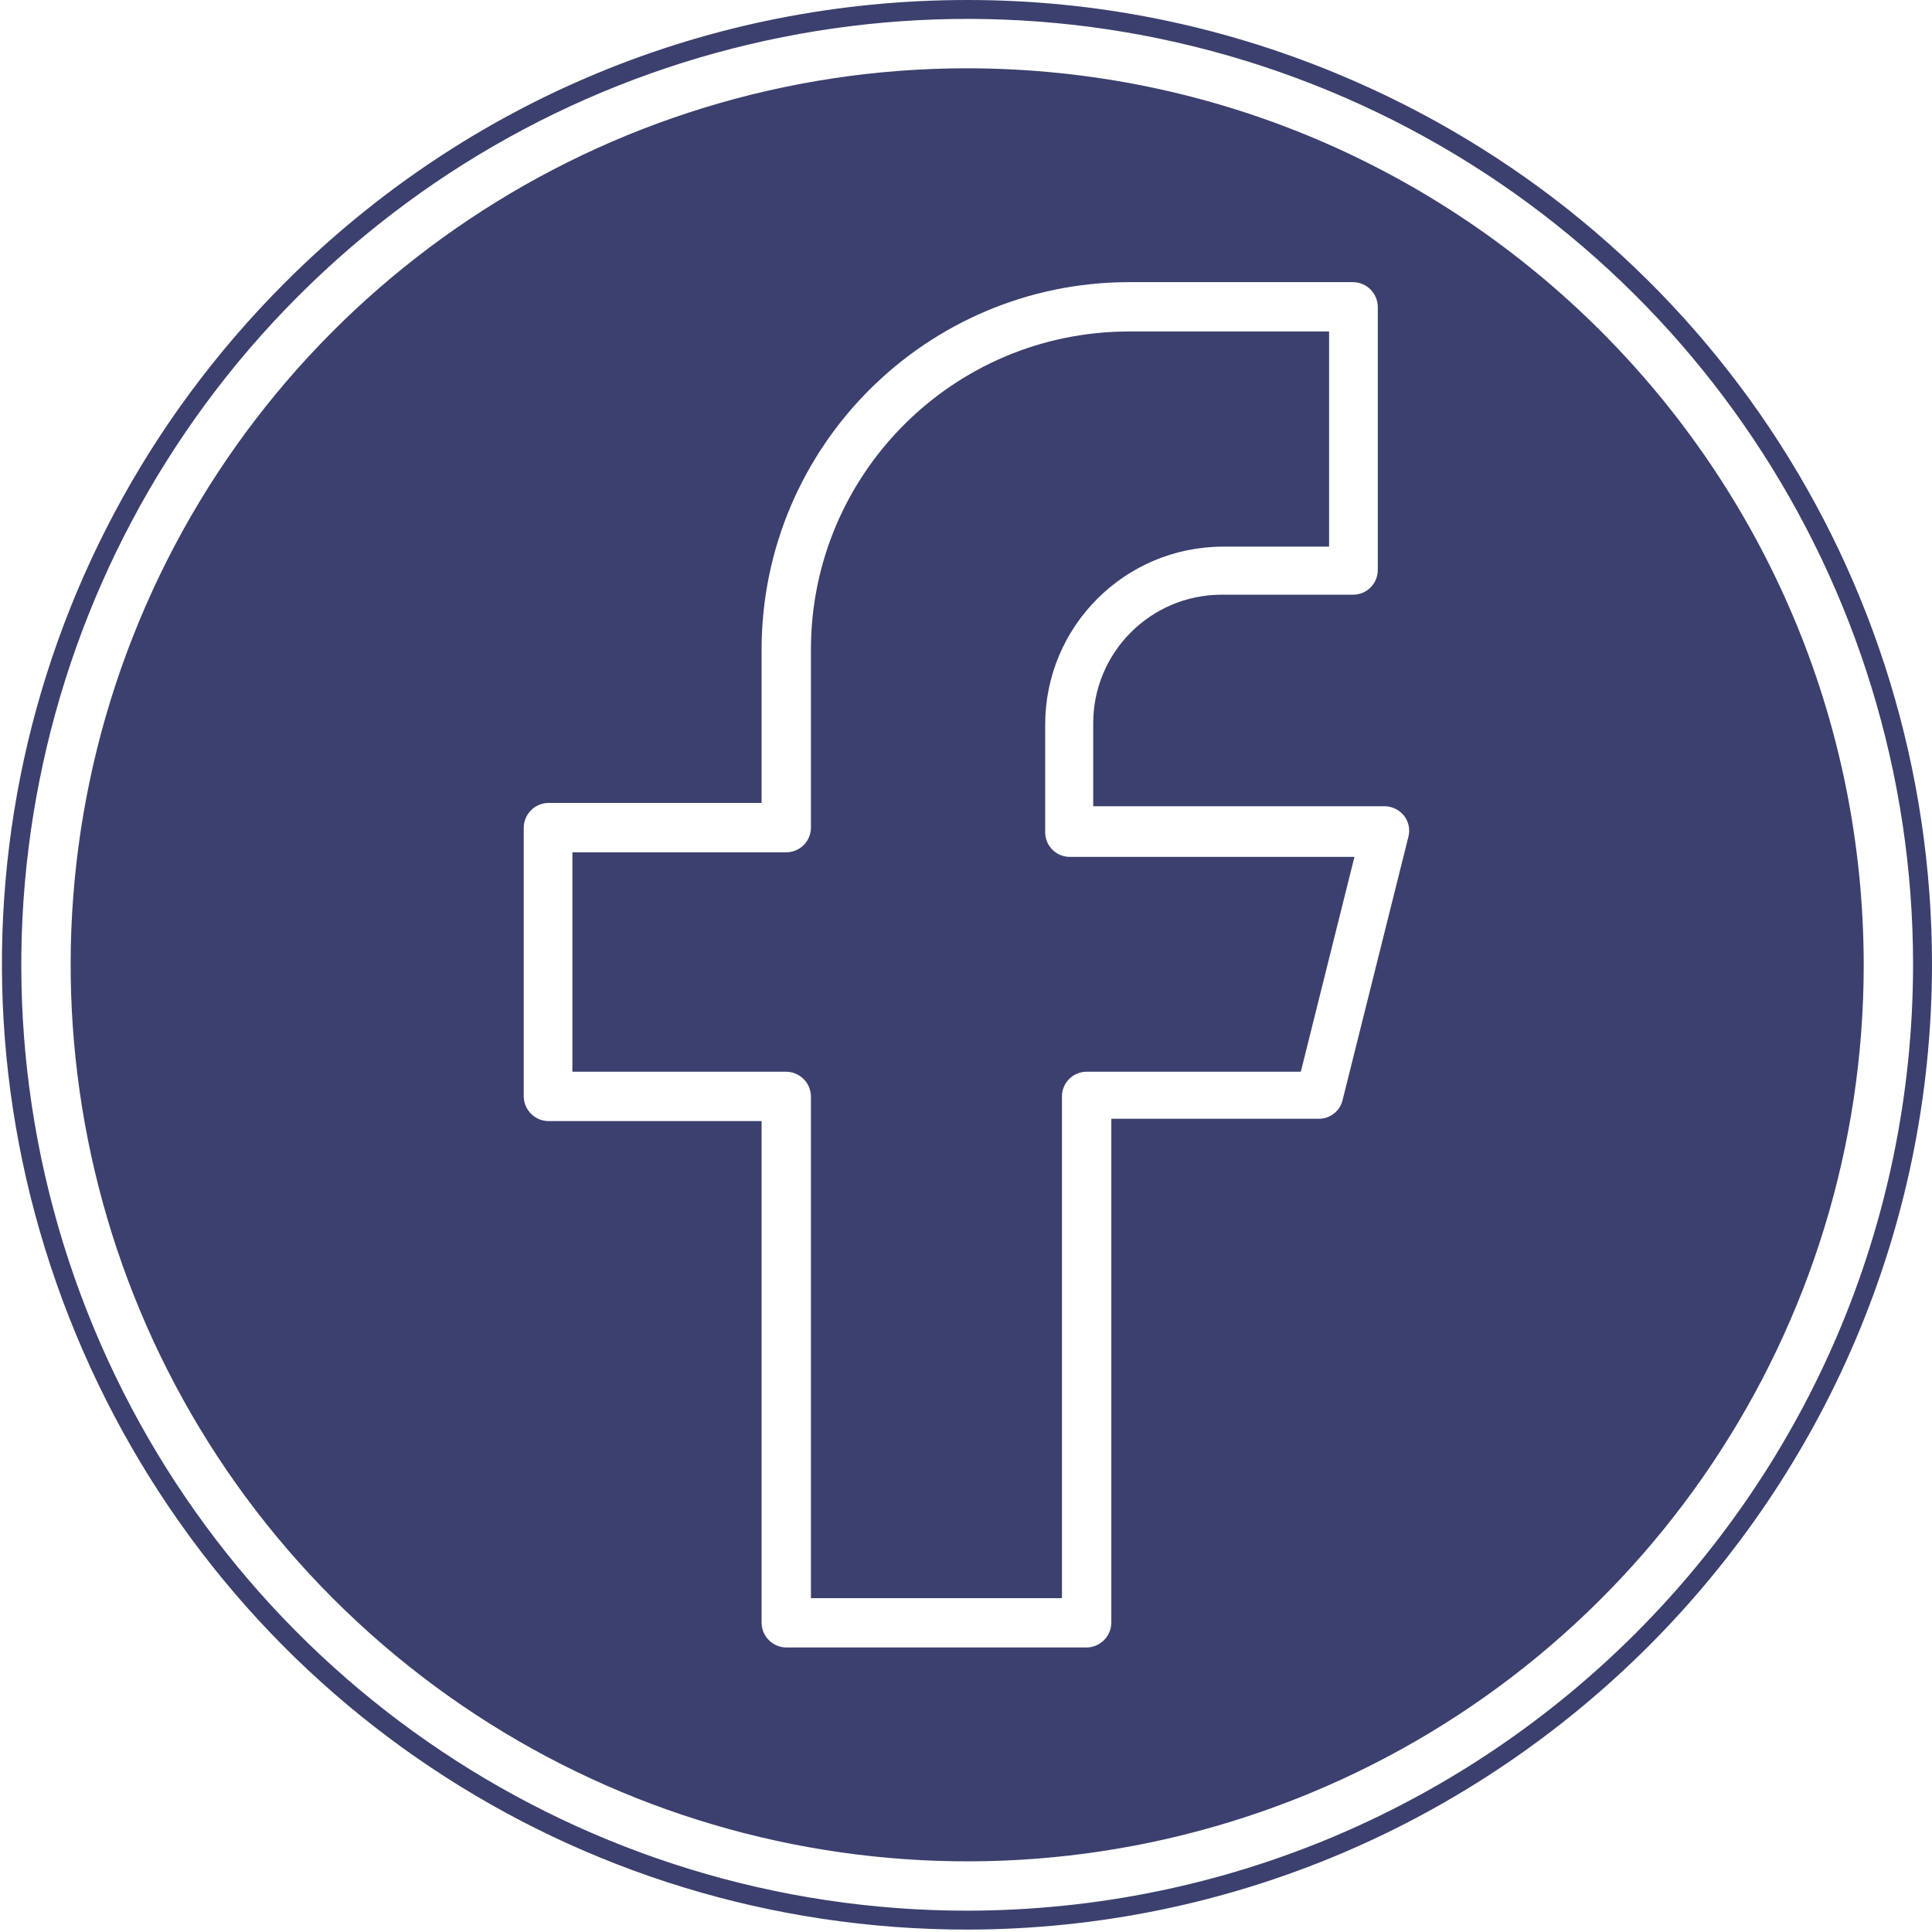
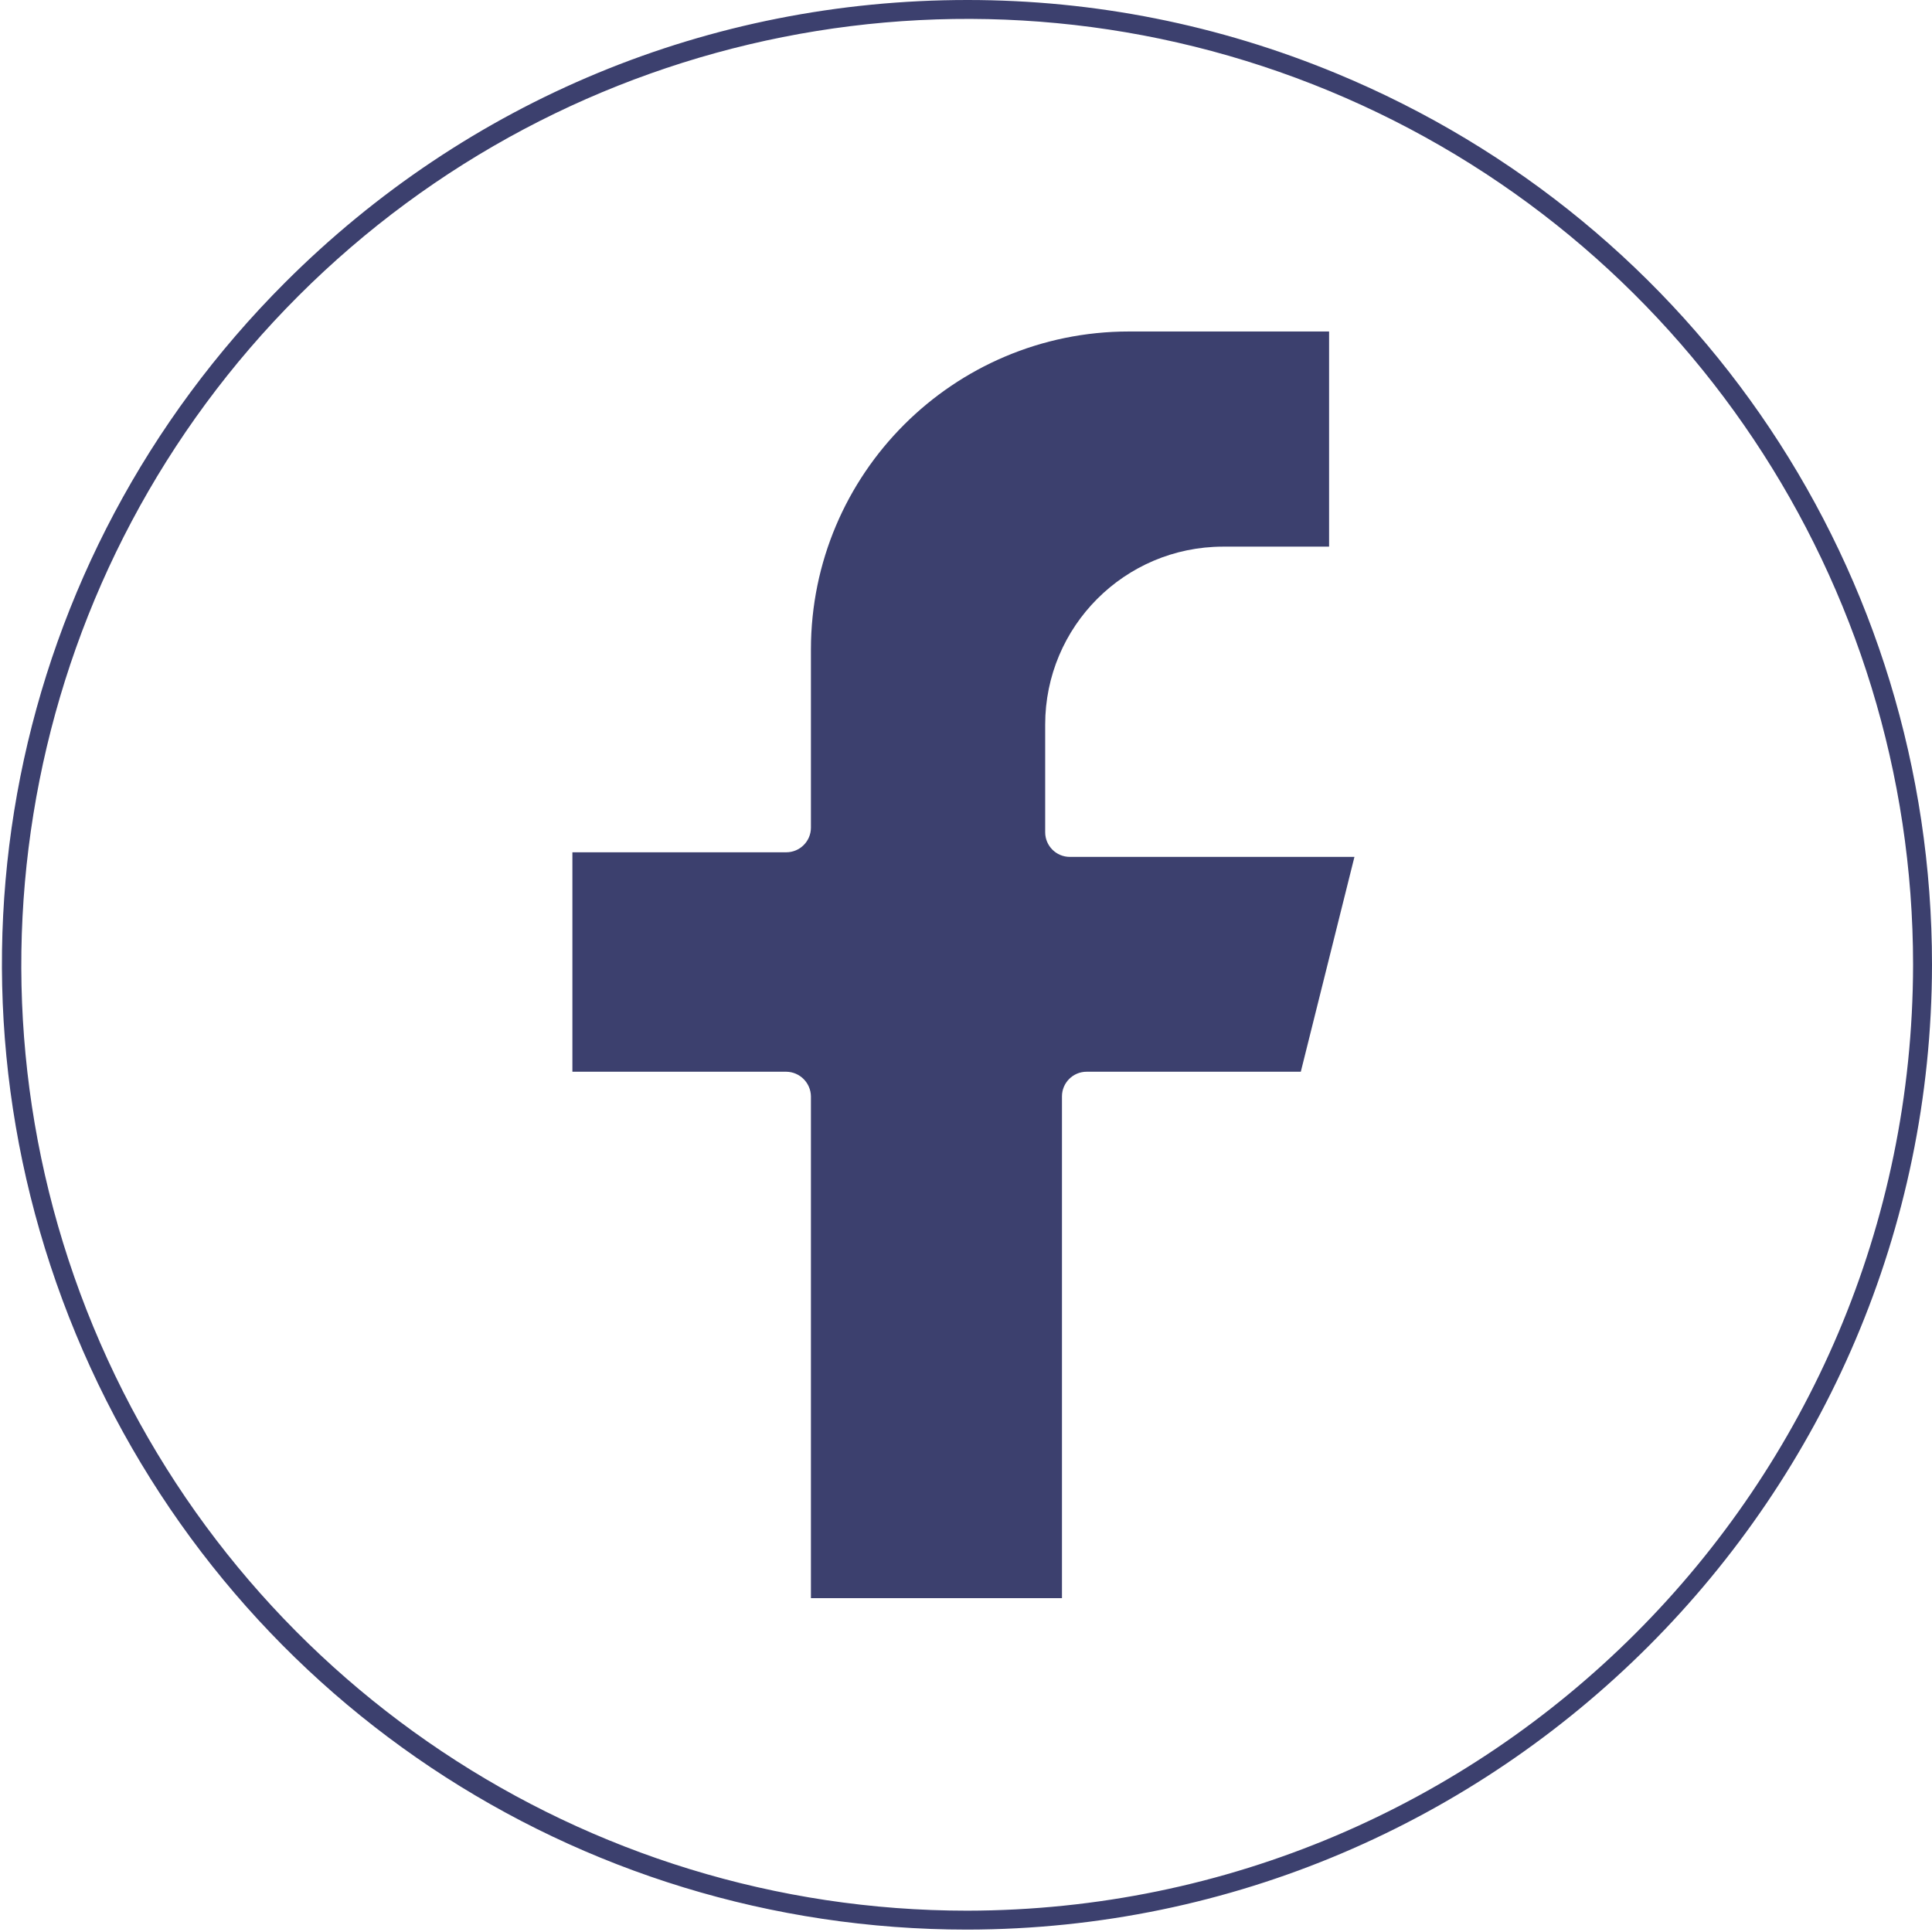
<svg xmlns="http://www.w3.org/2000/svg" fill="#3c406e" height="500.5" preserveAspectRatio="xMidYMid meet" version="1" viewBox="-0.5 0.0 500.5 500.5" width="500.5" zoomAndPan="magnify">
  <defs>
    <clipPath id="a">
-       <path d="M 0 0 L 500 0 L 500 499.879 L 0 499.879 Z M 0 0" />
+       <path d="M 0 0 L 500 0 L 500 499.879 L 0 499.879 M 0 0" />
    </clipPath>
  </defs>
  <g>
    <g id="change1_1">
      <path d="M 270.262 215.594 L 270.262 187.723 C 270.262 162.293 290.852 141.66 316.285 141.613 L 343.812 141.613 L 343.812 85.875 L 291.91 85.875 C 246.461 85.918 209.621 122.758 209.578 168.207 L 209.578 214.402 C 209.578 217.93 206.715 220.793 203.184 220.793 L 147.785 220.793 L 147.785 277.641 L 203.184 277.641 C 206.699 277.684 209.531 280.52 209.578 284.031 L 209.578 414.008 L 274.609 414.008 L 274.609 284.031 C 274.609 280.504 277.469 277.641 281 277.641 L 336.484 277.641 L 350.379 221.984 L 276.652 221.984 C 273.121 221.984 270.262 219.125 270.262 215.594" />
    </g>
    <g id="change1_2">
-       <path d="M 364.355 216.785 L 347.309 284.973 C 346.637 287.816 344.098 289.824 341.172 289.824 L 287.395 289.824 L 287.395 420.402 C 287.344 423.914 284.508 426.75 281 426.793 L 203.184 426.793 C 199.672 426.75 196.836 423.914 196.793 420.402 L 196.793 290.426 L 141.566 290.426 C 138.055 290.383 135.219 287.547 135.176 284.031 L 135.176 214.402 C 135.219 210.891 138.055 208.055 141.566 208.008 L 196.793 208.008 L 196.793 168.207 C 196.887 115.715 239.418 73.184 291.91 73.09 L 350.035 73.09 C 353.547 73.133 356.383 75.969 356.426 79.48 L 356.426 147.664 C 356.426 151.195 353.566 154.059 350.035 154.059 L 315.941 154.059 C 297.57 154.102 282.703 169.012 282.703 187.383 L 282.703 208.859 L 358.219 208.859 C 360.18 208.891 362.023 209.797 363.246 211.332 C 364.441 212.879 364.852 214.895 364.355 216.785 Z M 250.062 17.691 C 156.125 17.691 71.441 74.277 35.488 161.062 C -0.457 247.848 19.414 347.746 85.832 414.168 C 152.258 480.586 252.152 500.457 338.941 464.516 C 425.727 428.562 482.312 343.879 482.312 249.941 C 482.172 121.73 378.273 17.828 250.062 17.691" />
-     </g>
+       </g>
    <g clip-path="url(#a)" id="change1_3">
      <path d="M 250.062 494.977 C 150.953 494.977 61.605 435.277 23.676 343.711 C -14.25 252.148 6.715 146.754 76.793 76.676 C 146.875 6.594 252.27 -14.371 343.832 23.555 C 435.398 61.488 495.098 150.832 495.098 249.941 C 494.906 385.195 385.312 494.789 250.062 494.977 Z M 345.723 19.027 C 315.227 6.402 283.055 0 250.117 0 C 183.324 0 120.539 26 73.328 73.211 C 1.594 144.941 -19.672 251.863 19.148 345.59 C 57.977 439.32 148.613 499.879 250.059 499.879 L 250.07 499.879 C 387.691 499.688 499.809 387.555 500 249.941 C 500 148.492 439.438 57.855 345.723 19.027" />
    </g>
  </g>
</svg>